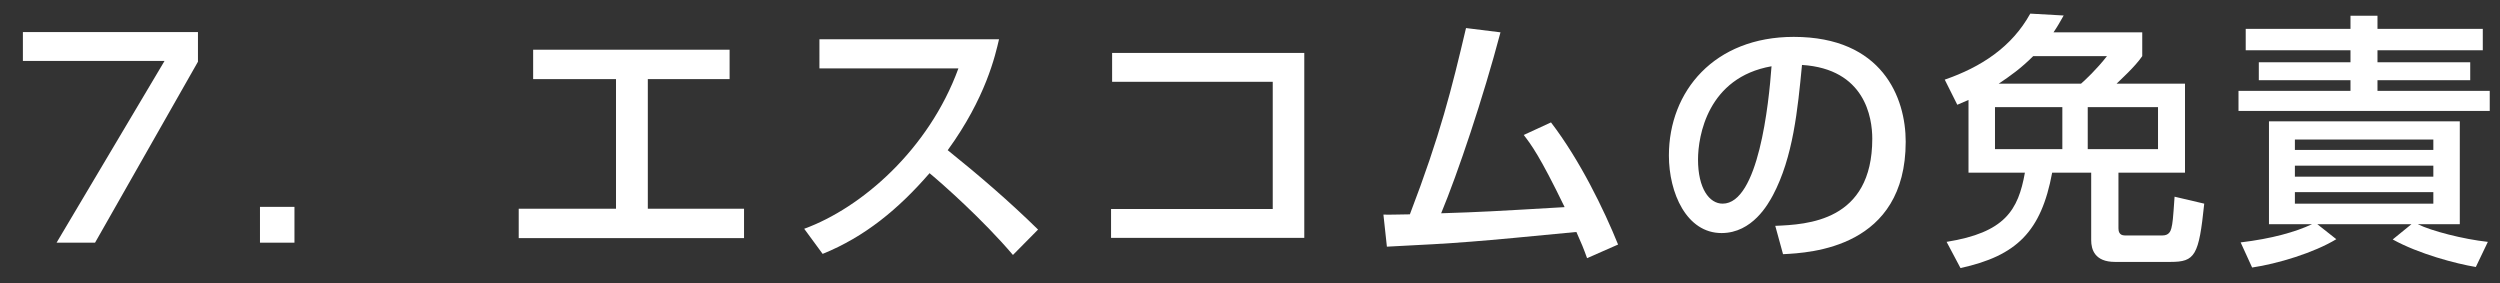
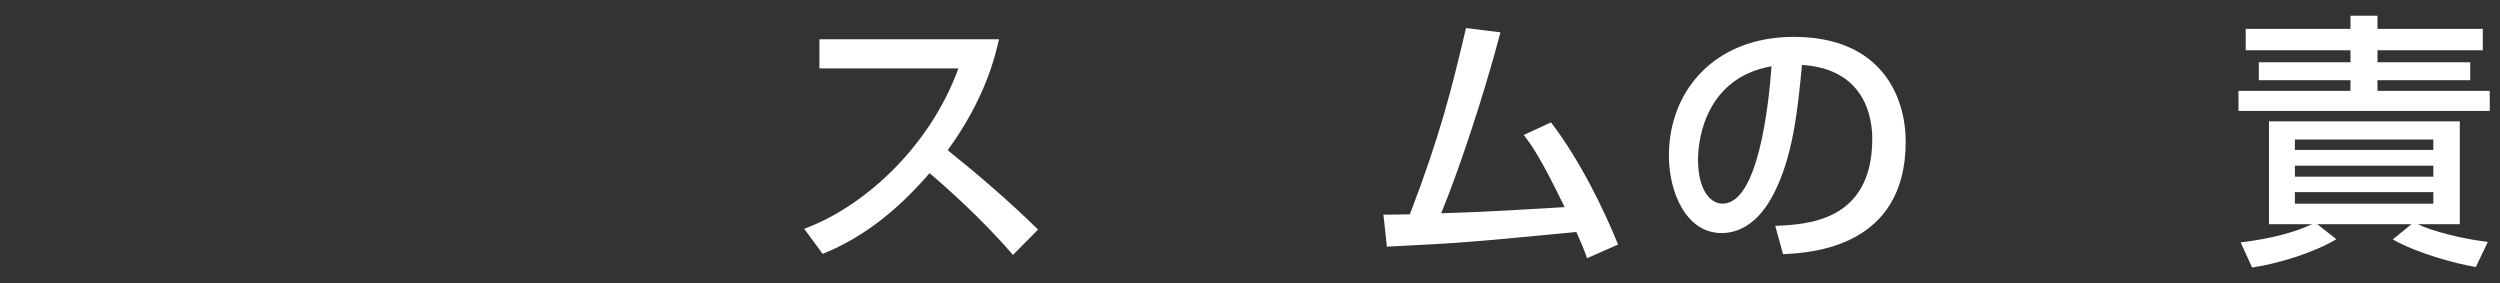
<svg xmlns="http://www.w3.org/2000/svg" version="1.1" id="レイヤー_1" x="0px" y="0px" width="318px" height="36px" viewBox="0 0 318 36" enable-background="new 0 0 318 36" xml:space="preserve">
  <rect x="0" y="0" width="318" height="36" fill="#333333" stroke="none" />
  <g>
    <g>
-       <path fill="#FFFFFF" d="M25.18,4.078v3.773L12.091,30.867H7.195L20.93,7.75H2.912V4.078H25.18z" />
-       <path fill="#FFFFFF" d="M37.455,26.313v4.555h-4.386v-4.555H37.455z" />
-       <path fill="#FFFFFF" d="M92.805,6.322v3.74H82.402v16.488h12.239v3.738H65.981v-3.738h12.375V10.063H67.817v-3.74H92.805z" />
      <path fill="#FFFFFF" d="M102.293,29.1c7.275-2.651,15.843-10.063,19.616-20.398h-17.678V4.996h22.846    c-0.476,2.04-1.666,7.412-6.527,14.109c3.978,3.195,7.853,6.527,11.491,10.096l-3.195,3.23    c-3.842-4.521-9.043-9.111-10.607-10.402c-3.943,4.555-8.227,8.09-13.599,10.266L102.293,29.1z" />
-       <path fill="#FFFFFF" d="M165.905,6.73v23.525h-24.58v-3.672h20.568V10.402h-20.432V6.73H165.905z" />
      <path fill="#FFFFFF" d="M197.287,15.569c3.672,4.794,6.73,11.083,8.533,15.536l-3.943,1.734c-0.442-1.225-0.715-1.904-1.36-3.332    c-13.089,1.258-14.517,1.395-24.104,1.869l-0.442-4.079c0.782,0.034,2.448-0.034,3.366-0.034    c3.876-10.131,5.304-15.91,7.14-23.695l4.385,0.544c-2.209,8.363-5.439,17.95-7.547,23.016c5.303-0.17,6.357-0.237,15.706-0.782    c-3.161-6.527-4.283-7.988-5.201-9.179L197.287,15.569z" />
      <path fill="#FFFFFF" d="M225.814,28.727c4.045-0.17,12.34-0.545,12.34-11.084c0-2.686-0.918-8.873-8.94-9.383    c-0.544,5.644-1.122,11.729-3.706,16.59c-0.578,1.055-2.584,4.795-6.527,4.795c-4.453,0-6.697-5.1-6.697-9.859    c0-8.193,5.779-15.095,15.877-15.095c11.287,0,14.244,7.751,14.244,13.327c0,13.496-12.068,14.143-15.604,14.313L225.814,28.727z     M215.988,20.295c0,3.672,1.429,5.609,3.129,5.609c4.555,0,5.881-12.715,6.221-17.475    C217.213,9.857,215.988,17.303,215.988,20.295z" />
-       <path fill="#FFFFFF" d="M250.396,12.713c-0.34,0.137-0.543,0.238-1.428,0.613l-1.598-3.196c4.623-1.599,8.533-4.147,10.879-8.397    l4.25,0.238c-0.442,0.781-0.782,1.394-1.292,2.142h11.286v3.026c-0.883,1.325-2.889,3.127-3.264,3.501h8.703v11.321h-8.465v7.07    c0,0.34,0.068,0.918,0.816,0.918h4.793c0.782,0,1.02-0.51,1.122-0.918c0.17-0.713,0.204-1.053,0.408-4.012l3.773,0.885    c-0.68,6.596-1.155,7.411-4.284,7.411h-7.07c-2.584,0-3.025-1.598-3.025-2.754v-8.601h-4.964    c-1.394,7.513-4.522,10.572-11.661,12.137l-1.768-3.332c7.411-1.189,9.111-4.012,9.961-8.805h-7.174V12.713z M253.763,13.631    v5.338h8.567v-5.338H253.763z M264.709,10.64c0.51-0.442,1.973-1.802,3.299-3.501h-9.384c-1.563,1.563-2.958,2.549-4.386,3.501    H264.709z M265.56,13.631v5.338h8.94v-5.338H265.56z" />
      <path fill="#FFFFFF" d="M285.655,3.67h13.327V2.004h3.434V3.67h13.395v2.721h-13.395V7.92h11.797v2.277h-11.797v1.36h14.278v2.55    h-31.957v-2.55h14.245v-1.36h-11.661V7.92h11.661V6.391h-13.327V3.67z M285.01,30.834c3.977-0.477,6.969-1.326,9.076-2.313h-5.473    V15.434h24.273v13.088h-5.338c1.7,0.85,5.779,1.904,8.907,2.244l-1.53,3.195c-2.481-0.408-7.275-1.666-10.572-3.502l2.38-1.938    h-11.967l2.413,1.904c-2.855,1.734-7.479,3.127-10.709,3.604L285.01,30.834z M291.91,17.745v1.325h17.611v-1.325H291.91z     M291.91,21.076v1.395h17.611v-1.395H291.91z M291.91,24.442v1.462h17.611v-1.462H291.91z" />
    </g>
  </g>
</svg>